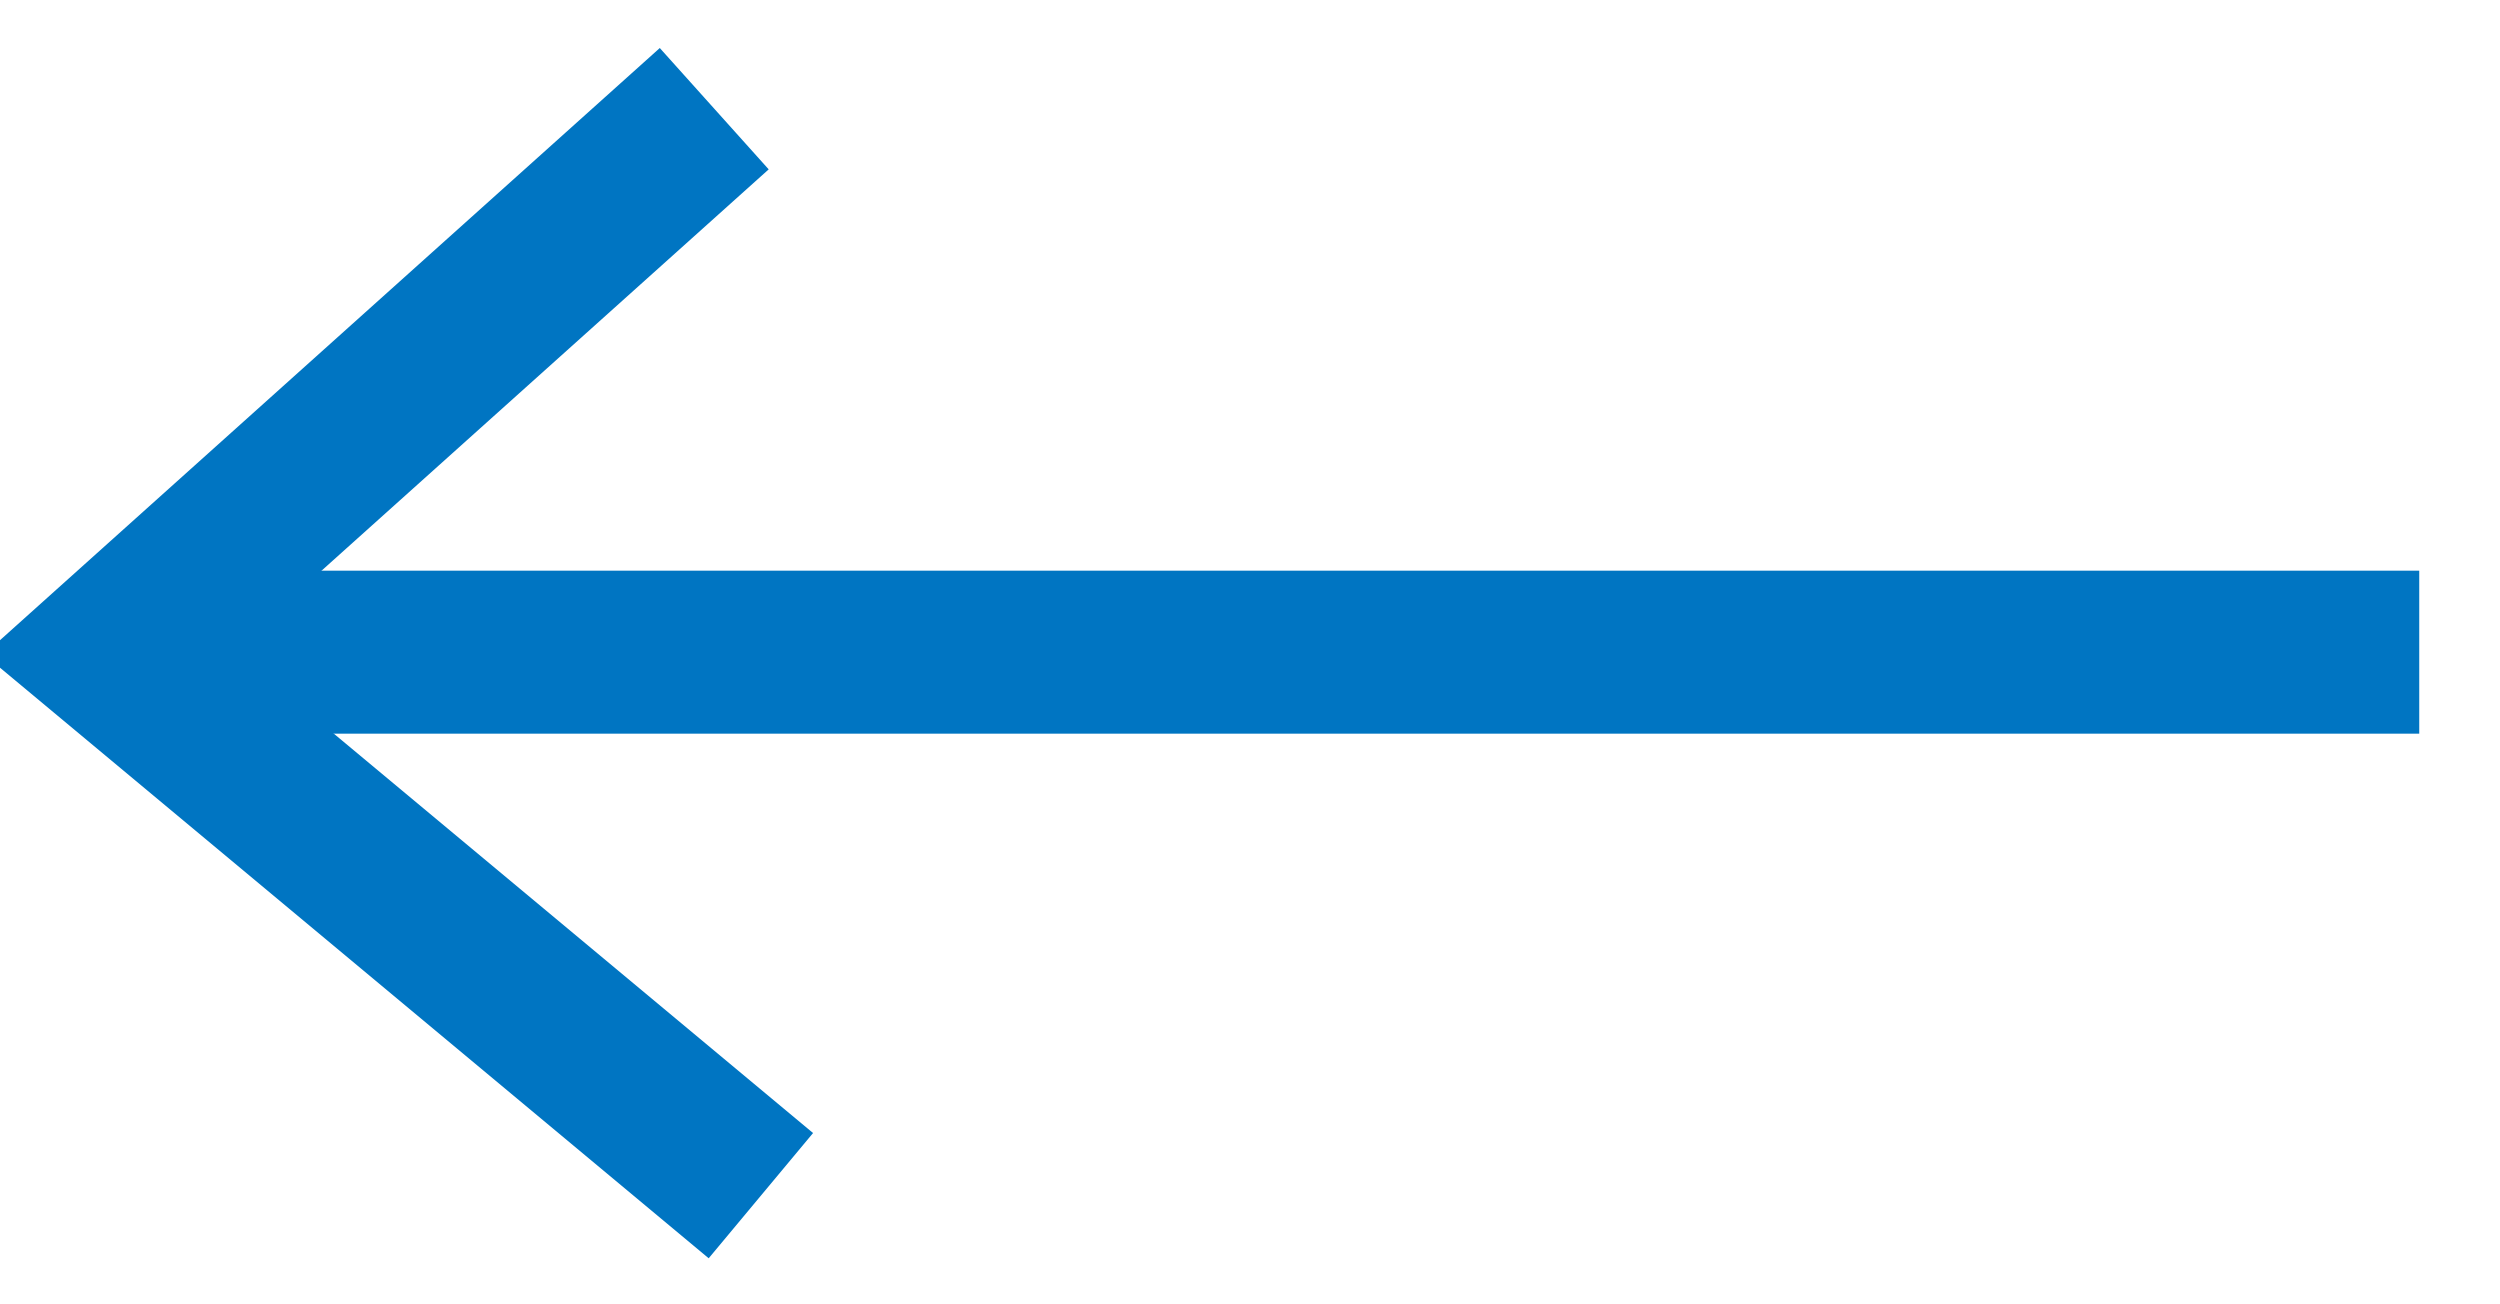
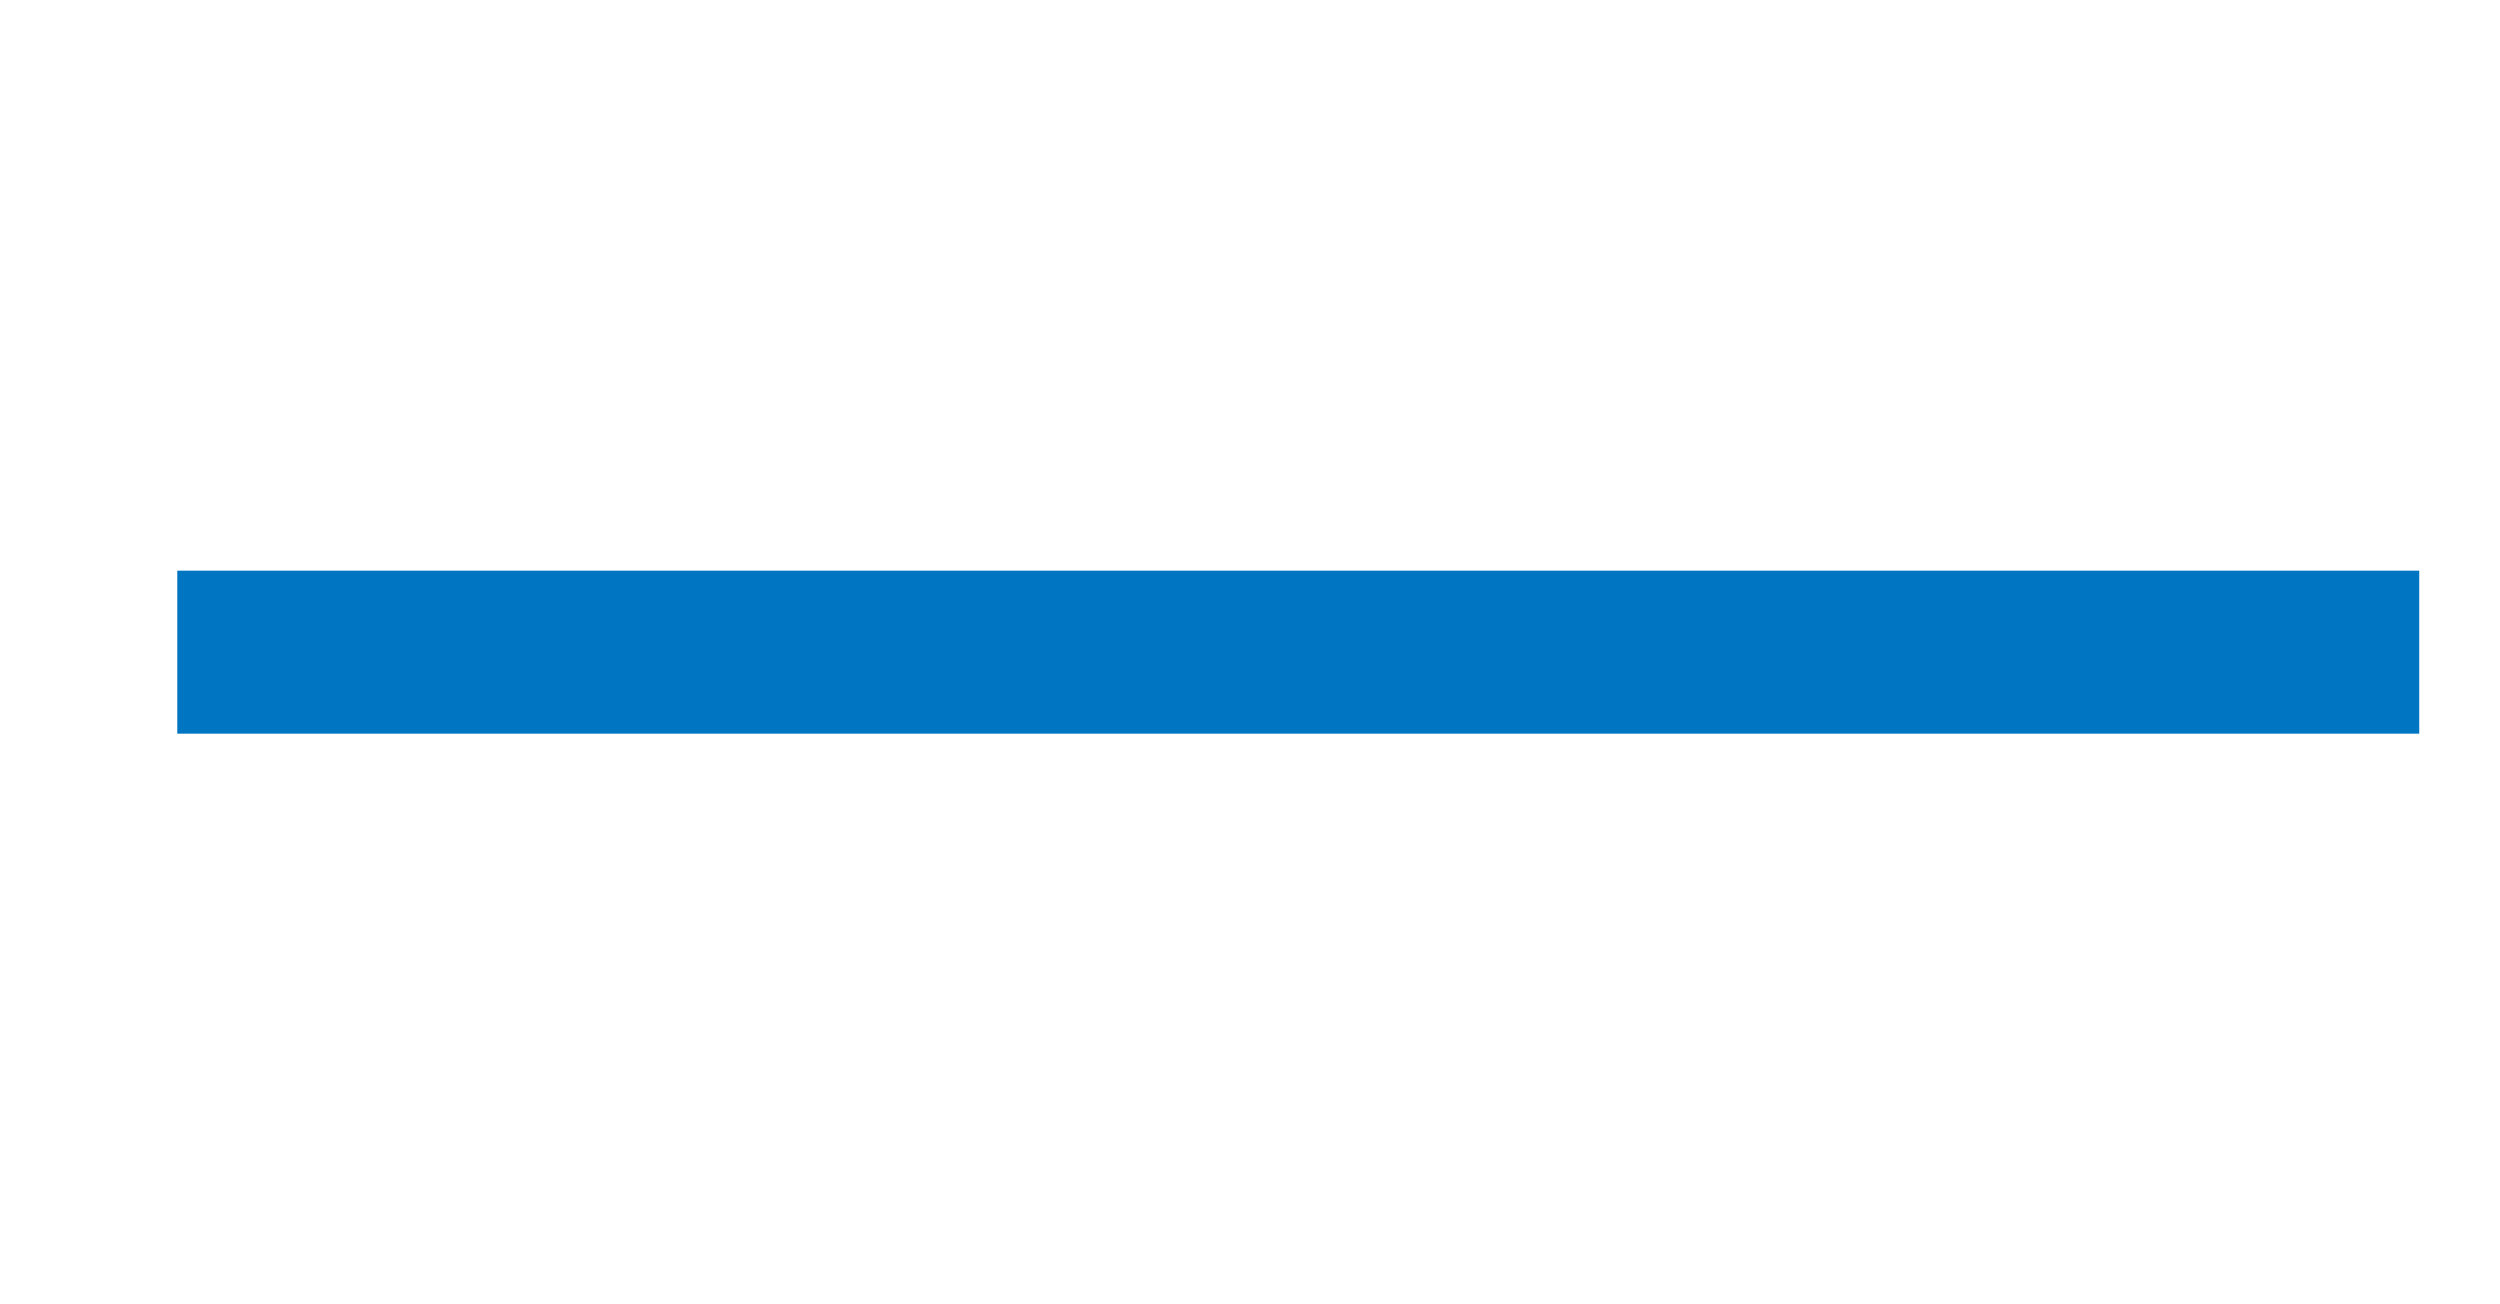
<svg xmlns="http://www.w3.org/2000/svg" width="23px" height="12px" viewBox="0 0 23 12" version="1.1">
  <title>arrow black copy</title>
  <desc>Created with Sketch.</desc>
  <defs />
  <g id="Desktop" stroke="none" stroke-width="1" fill="none" fill-rule="evenodd">
    <g id="2.x-Commercial-DetaiI-" transform="translate(-150, -202)" stroke="#0075C2">
      <g id="arrow-black-copy" transform="translate(161.5, 207.5) scale(-1, 1) translate(-161.5, -207.5) translate(150, 202)">
        <g id="Group-11" transform="translate(11.5, 6) rotate(-90) translate(-11.5, -6) translate(6.5, -4.5)">
          <path d="M5,0.493 L5,19.619" id="Line" stroke-width="1.5" stroke-linecap="square" />
-           <polyline id="Path-2" stroke-width="1.5" points="5.32907052e-15 15 5 21 10 15.429" />
        </g>
      </g>
    </g>
  </g>
</svg>